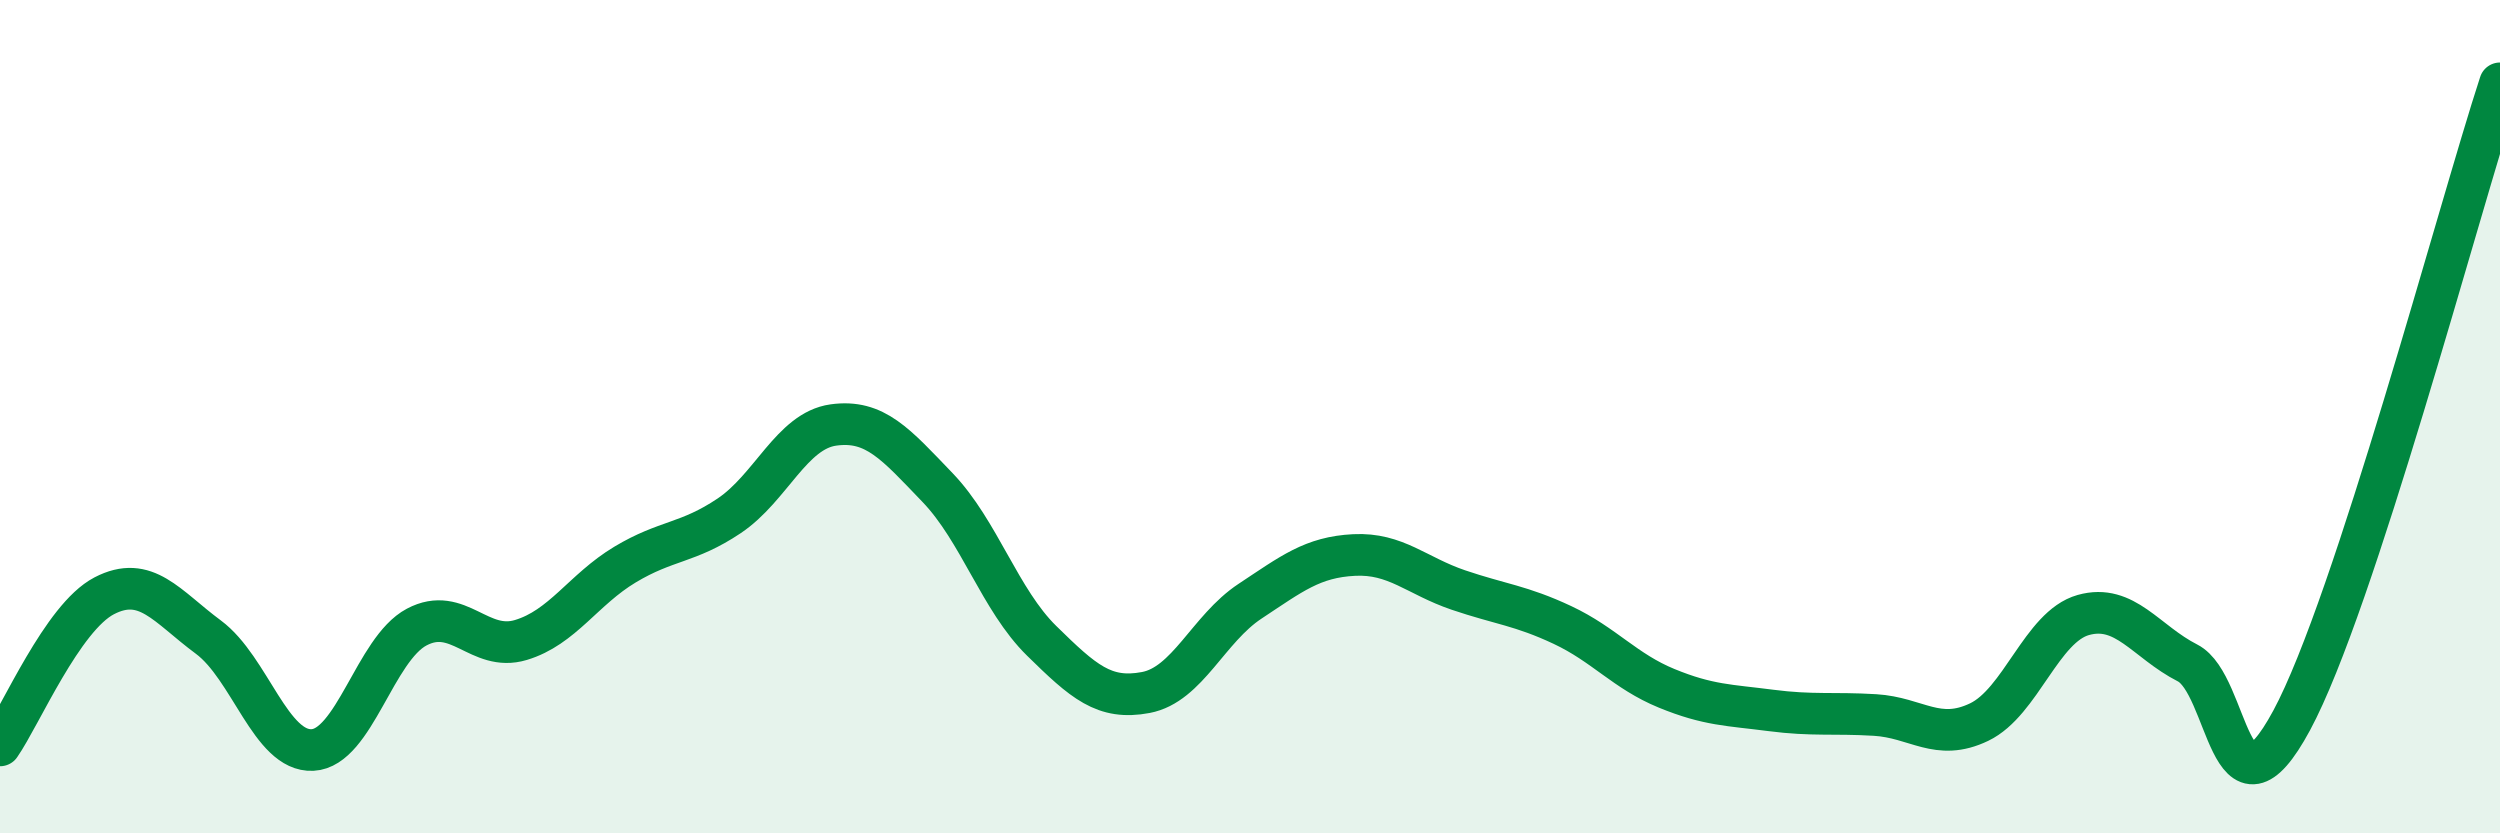
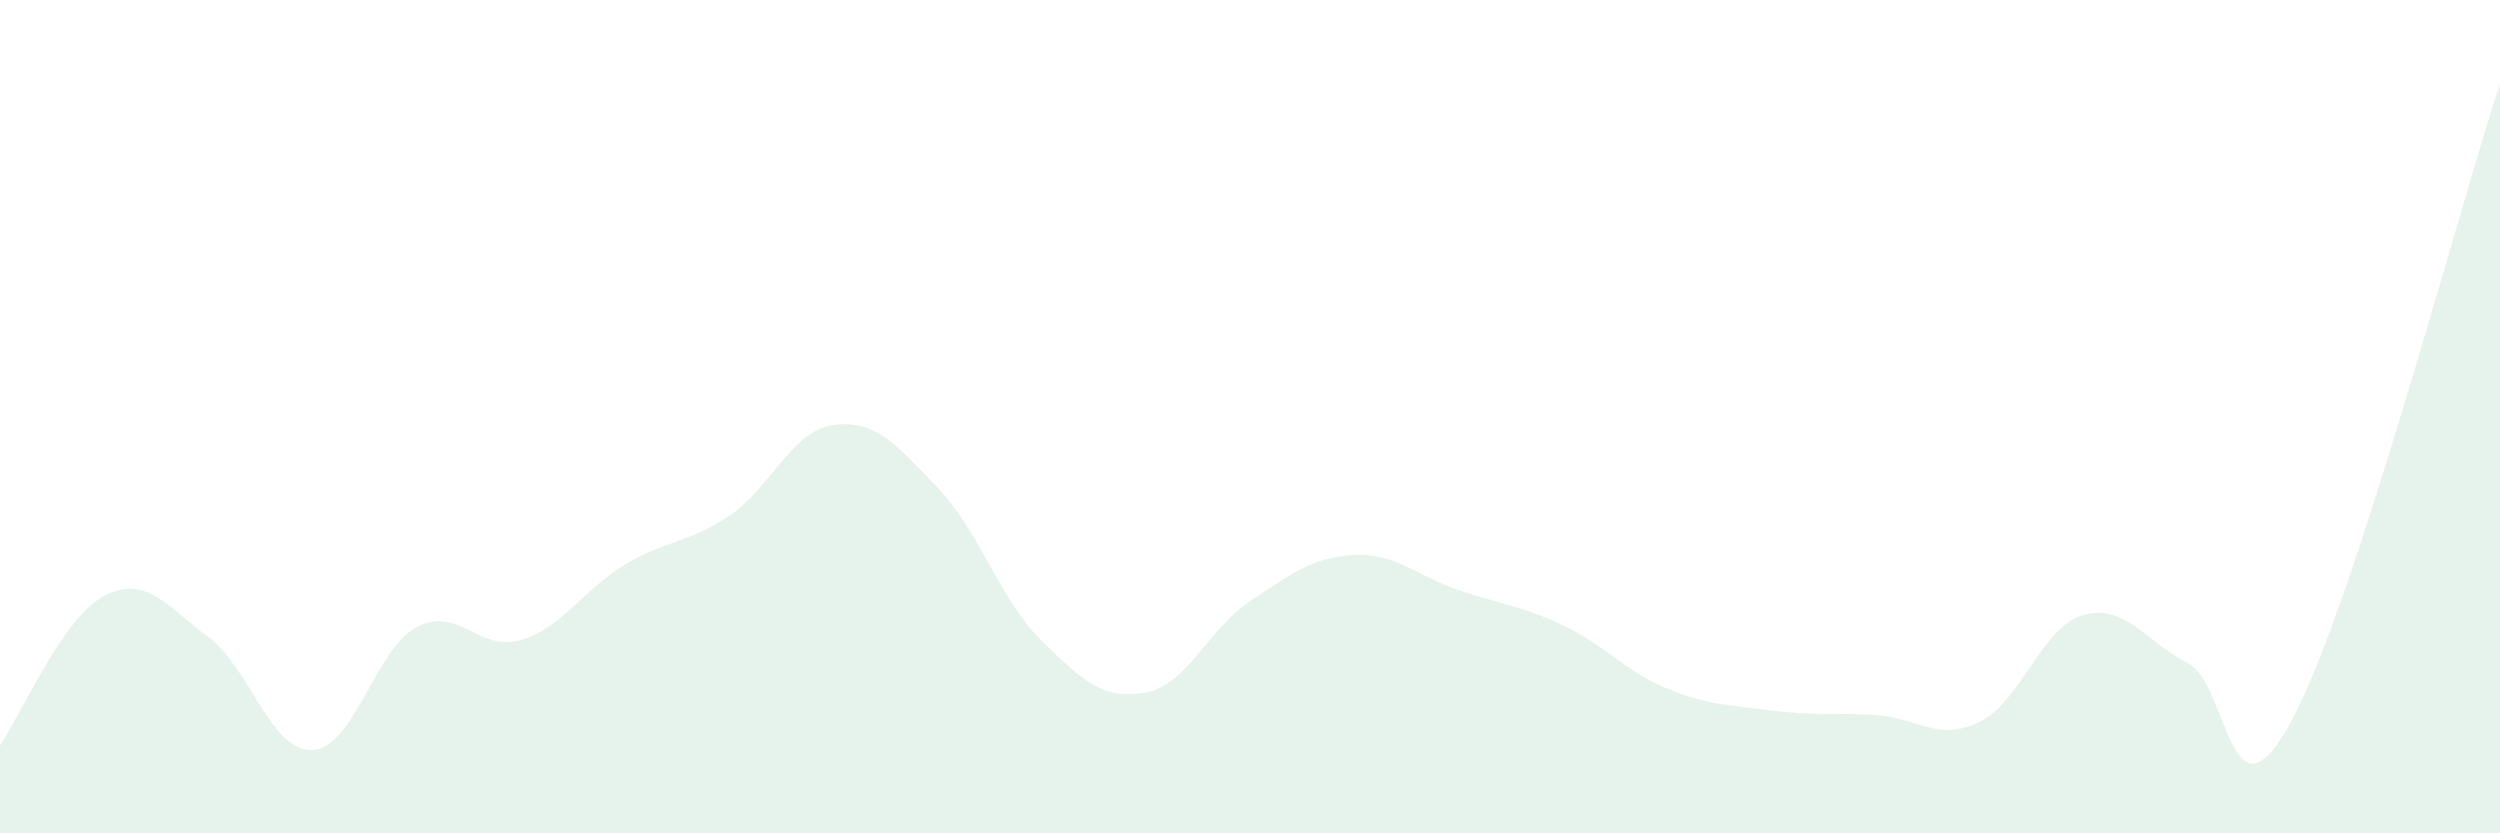
<svg xmlns="http://www.w3.org/2000/svg" width="60" height="20" viewBox="0 0 60 20">
  <path d="M 0,17.89 C 0.5,17.17 1.5,14.82 2.5,14.3 C 3.5,13.78 4,14.55 5,15.29 C 6,16.03 6.5,18.05 7.5,18 C 8.5,17.95 9,15.58 10,15.05 C 11,14.52 11.5,15.66 12.5,15.36 C 13.5,15.06 14,14.15 15,13.55 C 16,12.95 16.5,13.05 17.5,12.38 C 18.5,11.71 19,10.34 20,10.2 C 21,10.06 21.5,10.66 22.5,11.7 C 23.5,12.74 24,14.4 25,15.38 C 26,16.36 26.5,16.81 27.5,16.62 C 28.5,16.43 29,15.09 30,14.43 C 31,13.77 31.5,13.37 32.5,13.32 C 33.5,13.27 34,13.82 35,14.16 C 36,14.5 36.5,14.53 37.5,15 C 38.5,15.47 39,16.11 40,16.52 C 41,16.93 41.5,16.92 42.5,17.05 C 43.5,17.18 44,17.1 45,17.16 C 46,17.22 46.5,17.81 47.5,17.33 C 48.5,16.85 49,15.04 50,14.76 C 51,14.48 51.5,15.4 52.5,15.91 C 53.5,16.42 53.5,20.07 55,17.29 C 56.5,14.51 59,5.06 60,2L60 20L0 20Z" fill="#008740" opacity="0.1" stroke-linecap="round" stroke-linejoin="round" />
-   <path d="M 0,17.89 C 0.5,17.17 1.5,14.82 2.5,14.3 C 3.5,13.78 4,14.55 5,15.29 C 6,16.03 6.5,18.05 7.5,18 C 8.5,17.95 9,15.58 10,15.05 C 11,14.52 11.5,15.66 12.5,15.36 C 13.5,15.06 14,14.15 15,13.55 C 16,12.95 16.5,13.05 17.5,12.38 C 18.5,11.71 19,10.34 20,10.2 C 21,10.06 21.5,10.66 22.5,11.7 C 23.5,12.74 24,14.4 25,15.38 C 26,16.36 26.5,16.81 27.5,16.62 C 28.5,16.43 29,15.09 30,14.43 C 31,13.77 31.5,13.37 32.5,13.32 C 33.5,13.27 34,13.82 35,14.16 C 36,14.5 36.5,14.53 37.5,15 C 38.5,15.47 39,16.11 40,16.52 C 41,16.93 41.5,16.92 42.5,17.05 C 43.5,17.18 44,17.1 45,17.16 C 46,17.22 46.5,17.81 47.5,17.33 C 48.5,16.85 49,15.04 50,14.76 C 51,14.48 51.5,15.4 52.5,15.91 C 53.5,16.42 53.5,20.07 55,17.29 C 56.5,14.51 59,5.06 60,2" stroke="#008740" stroke-width="1" fill="none" stroke-linecap="round" stroke-linejoin="round" />
</svg>